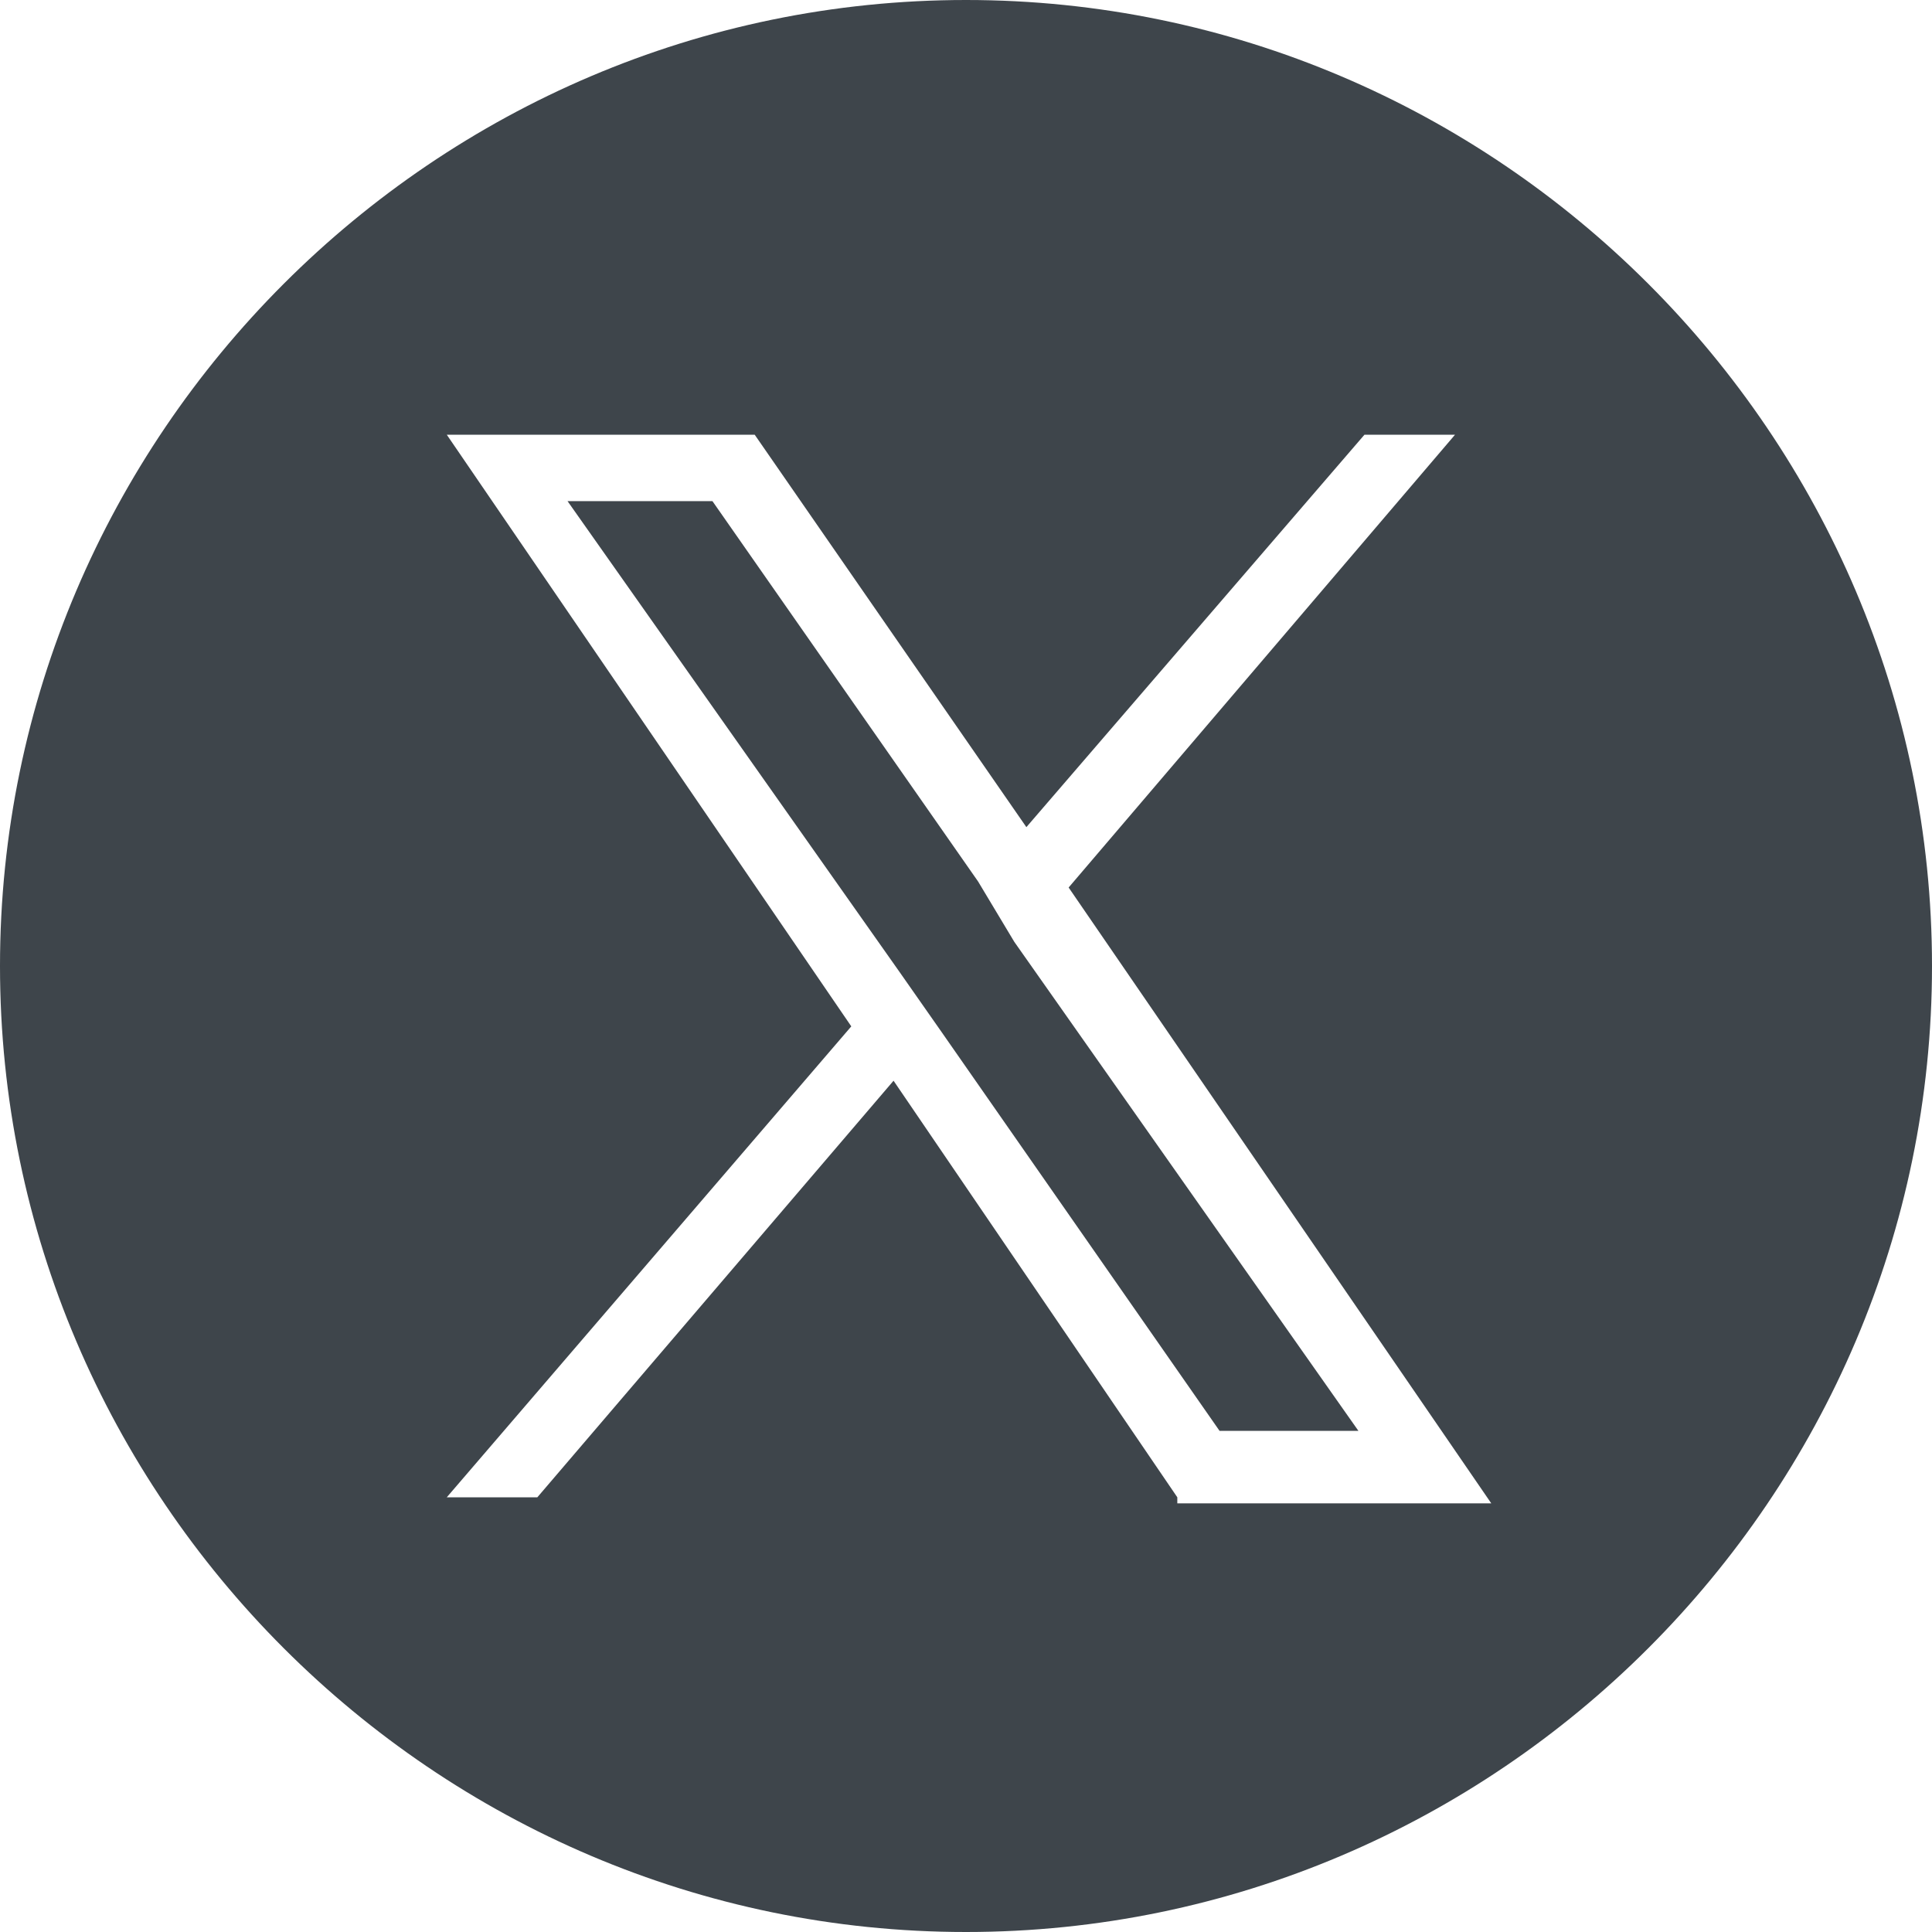
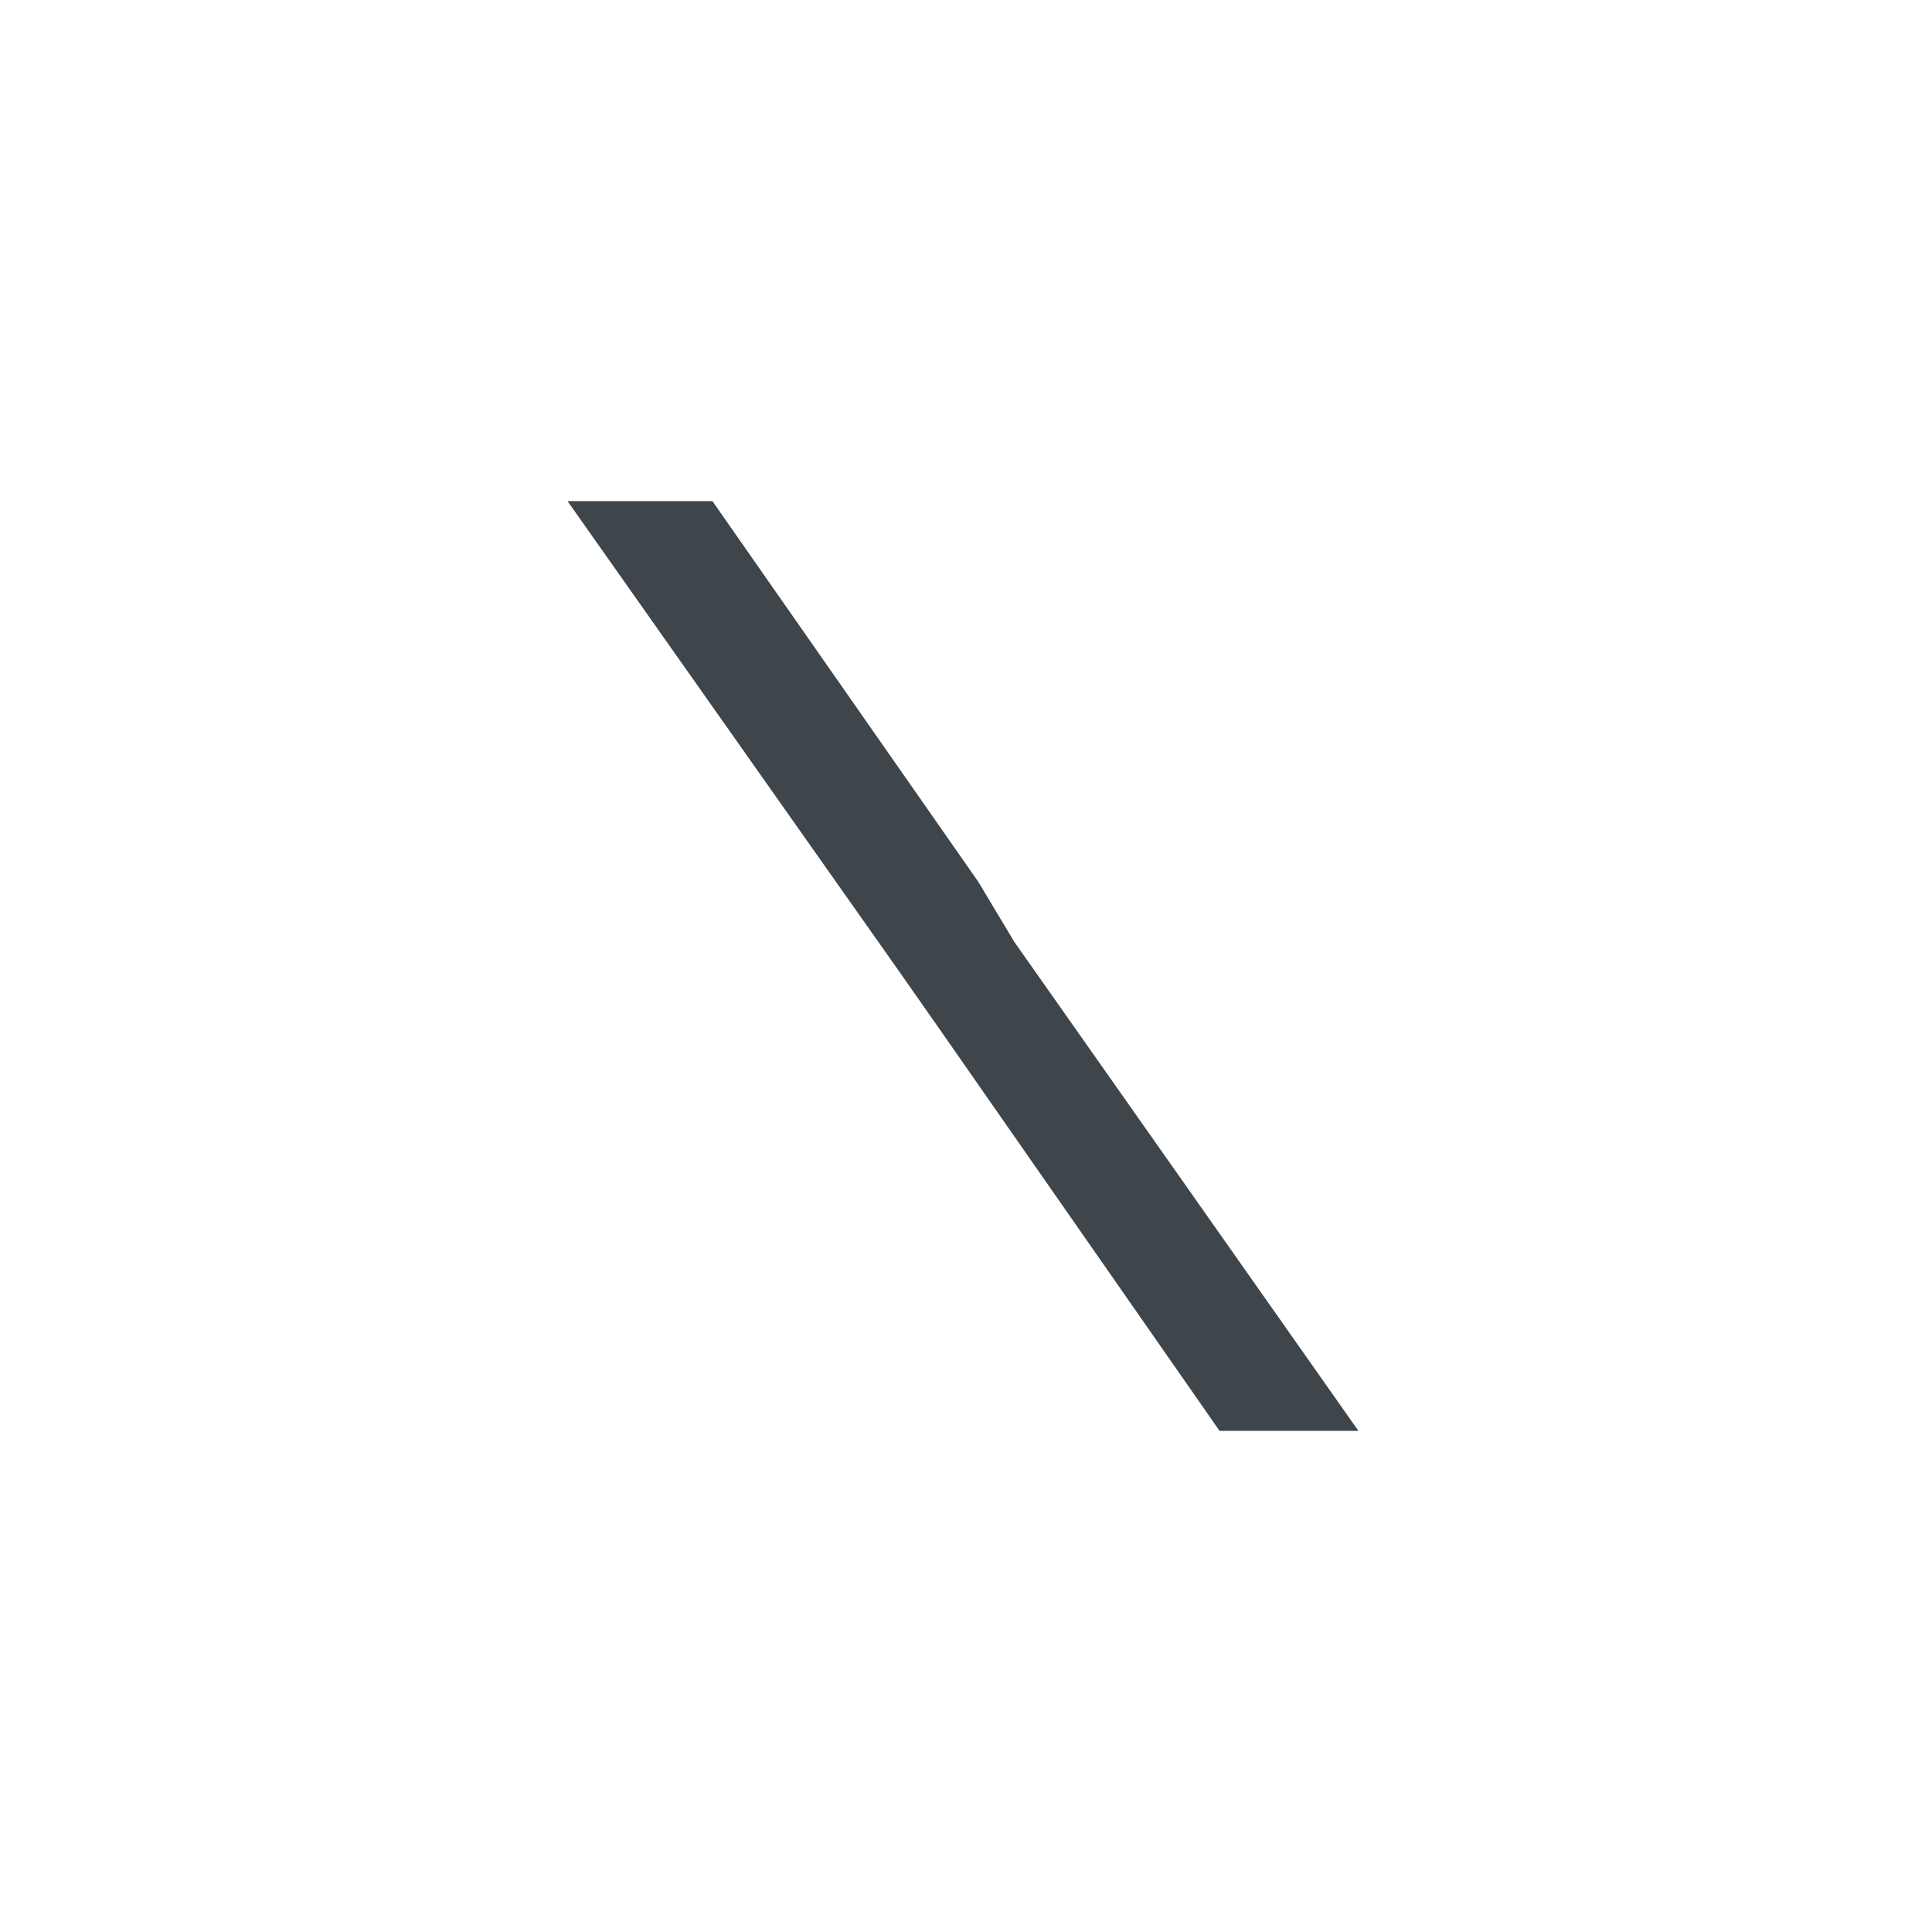
<svg xmlns="http://www.w3.org/2000/svg" id="Layer_1" version="1.1" viewBox="0 0 32 32">
  <defs>
    <style>
      .st0 {
        fill: #3e454b;
      }
    </style>
  </defs>
-   <path class="st0" d="M16,0C7.2,0,0,7.2,0,16s7.2,16,16,16,16-7.2,16-16S24.8,0,16,0ZM19.5,24.8l-4.7-6.9-5.9,6.9h-1.5l6.7-7.8L7.4,7.2h5.1l4.5,6.5,5.6-6.5h1.5l-6.4,7.5h0l7,10.2h-5.2Z" />
  <polygon class="st0" points="16.2 14.6 11.8 8.3 9.4 8.3 14.9 16.1 15.6 17.1 15.6 17.1 20.2 23.7 22.5 23.7 16.8 15.6 16.2 14.6" />
</svg>